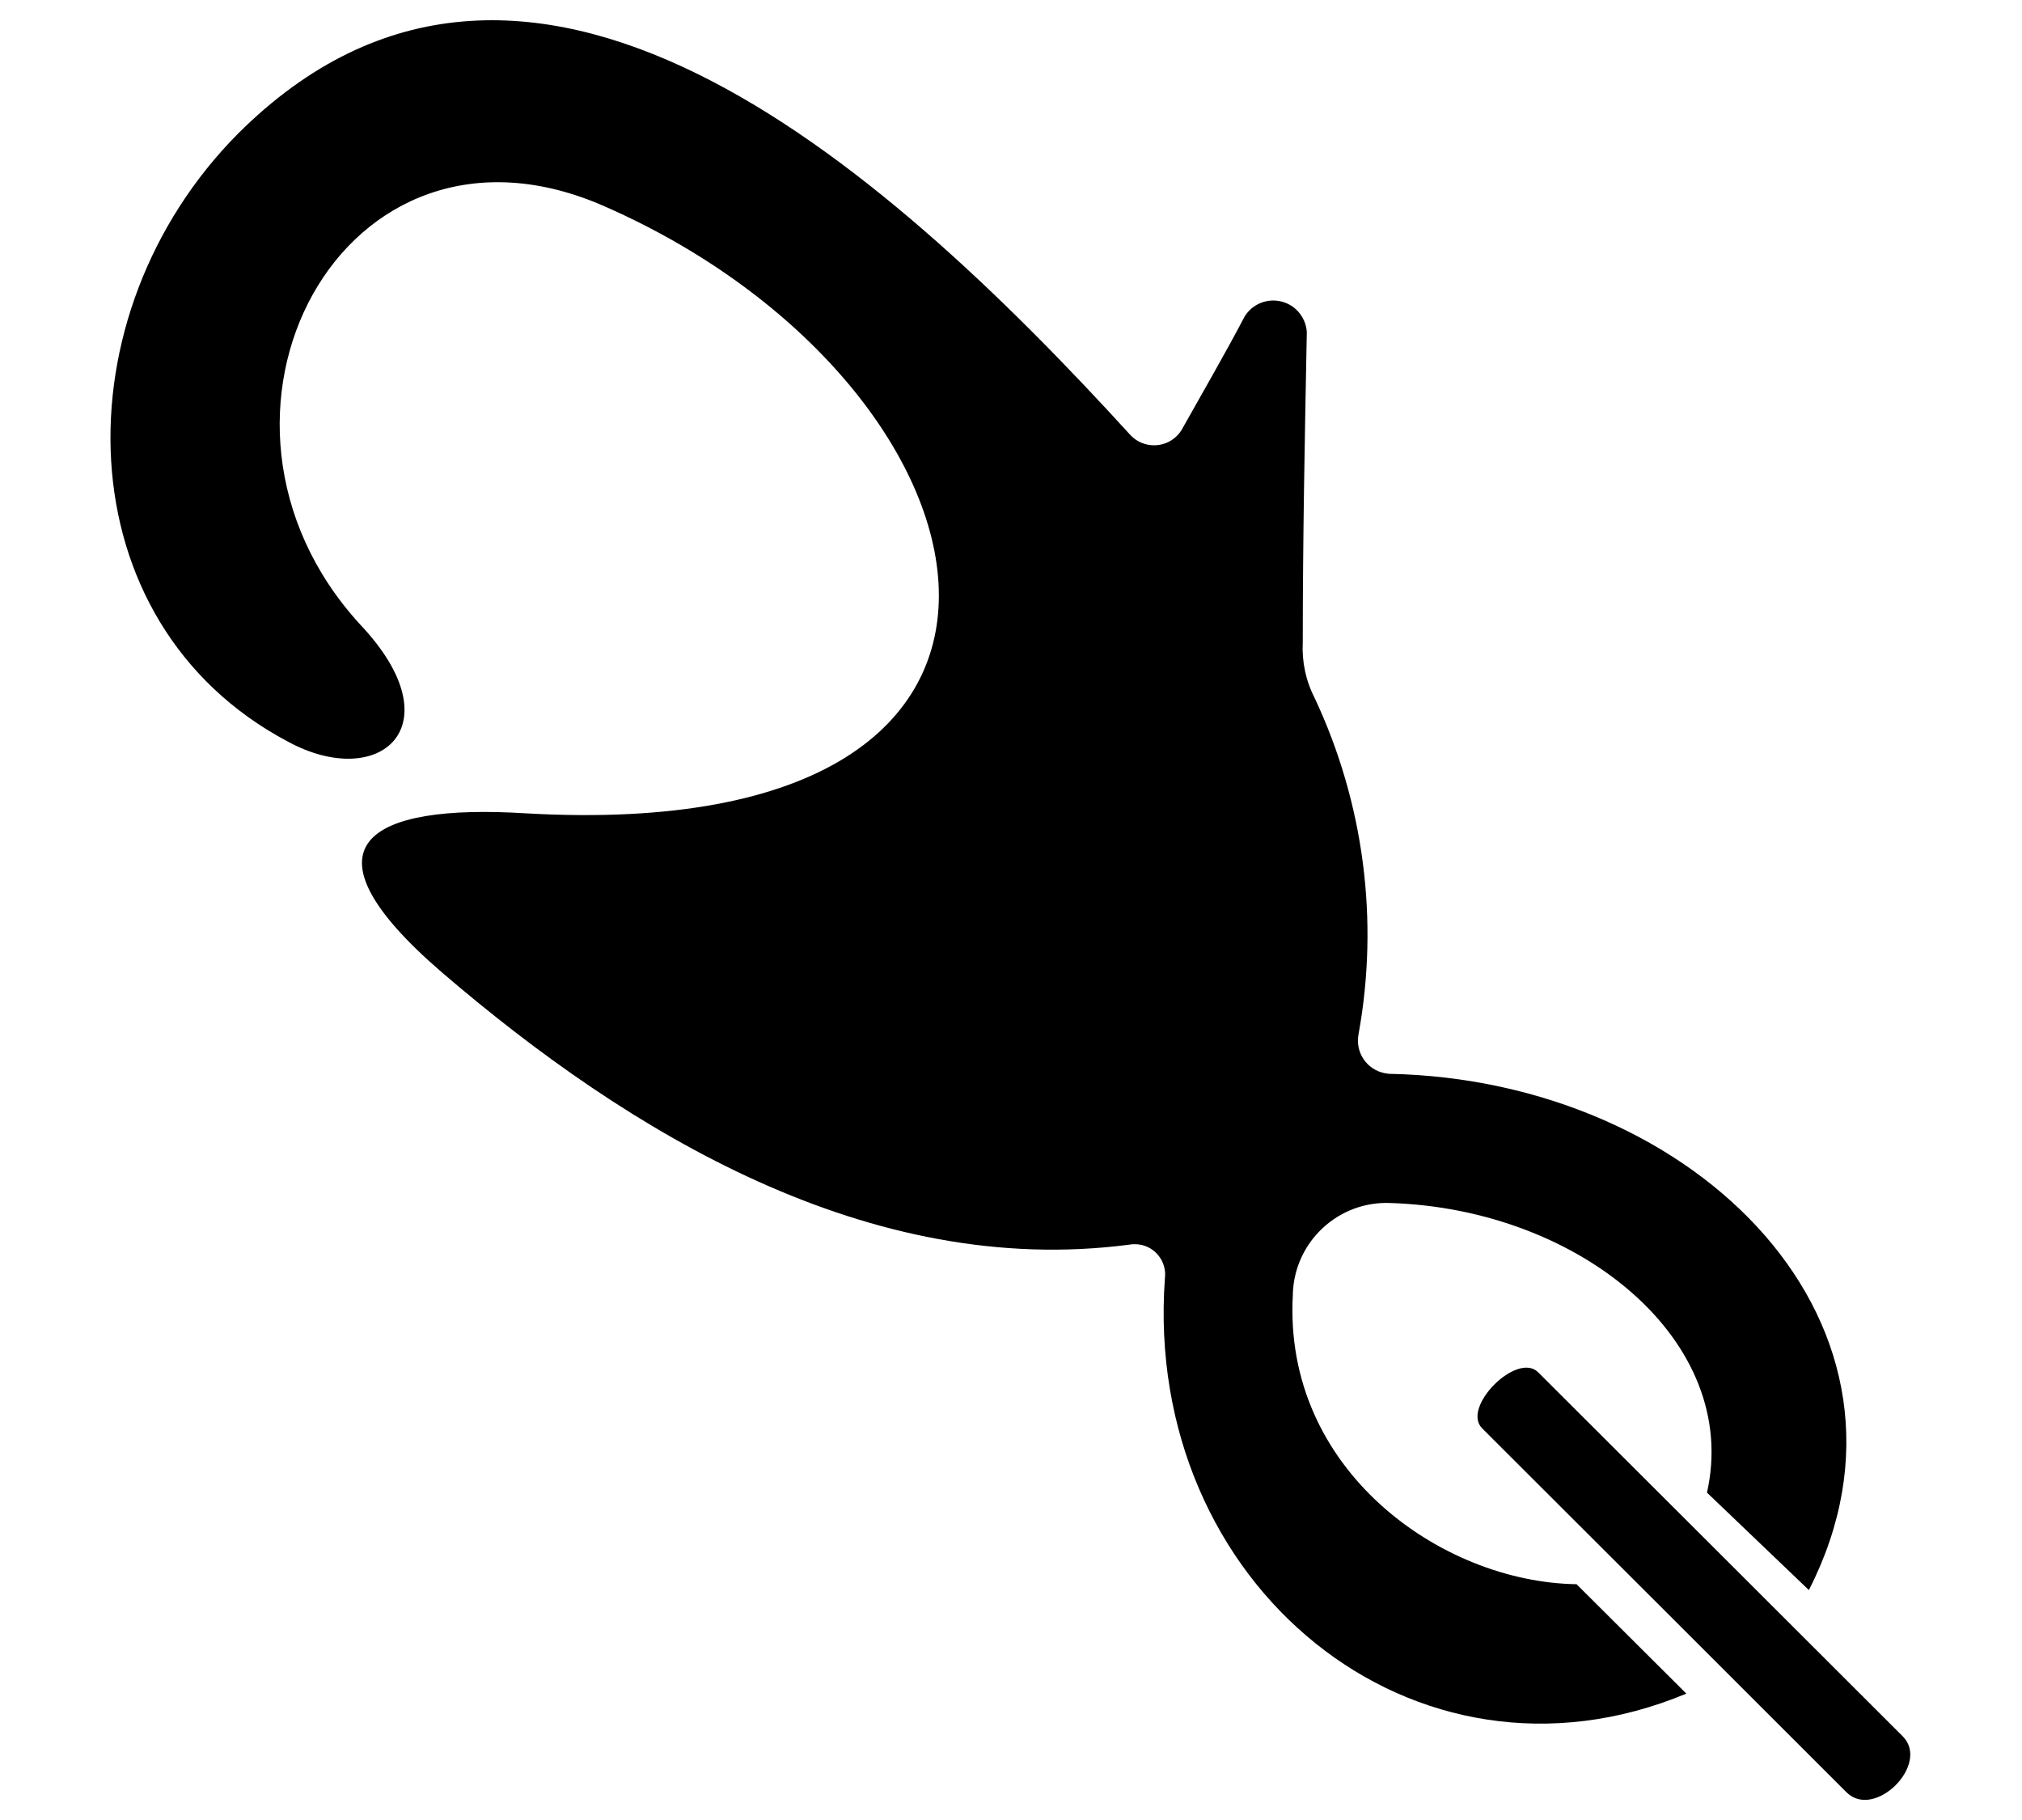
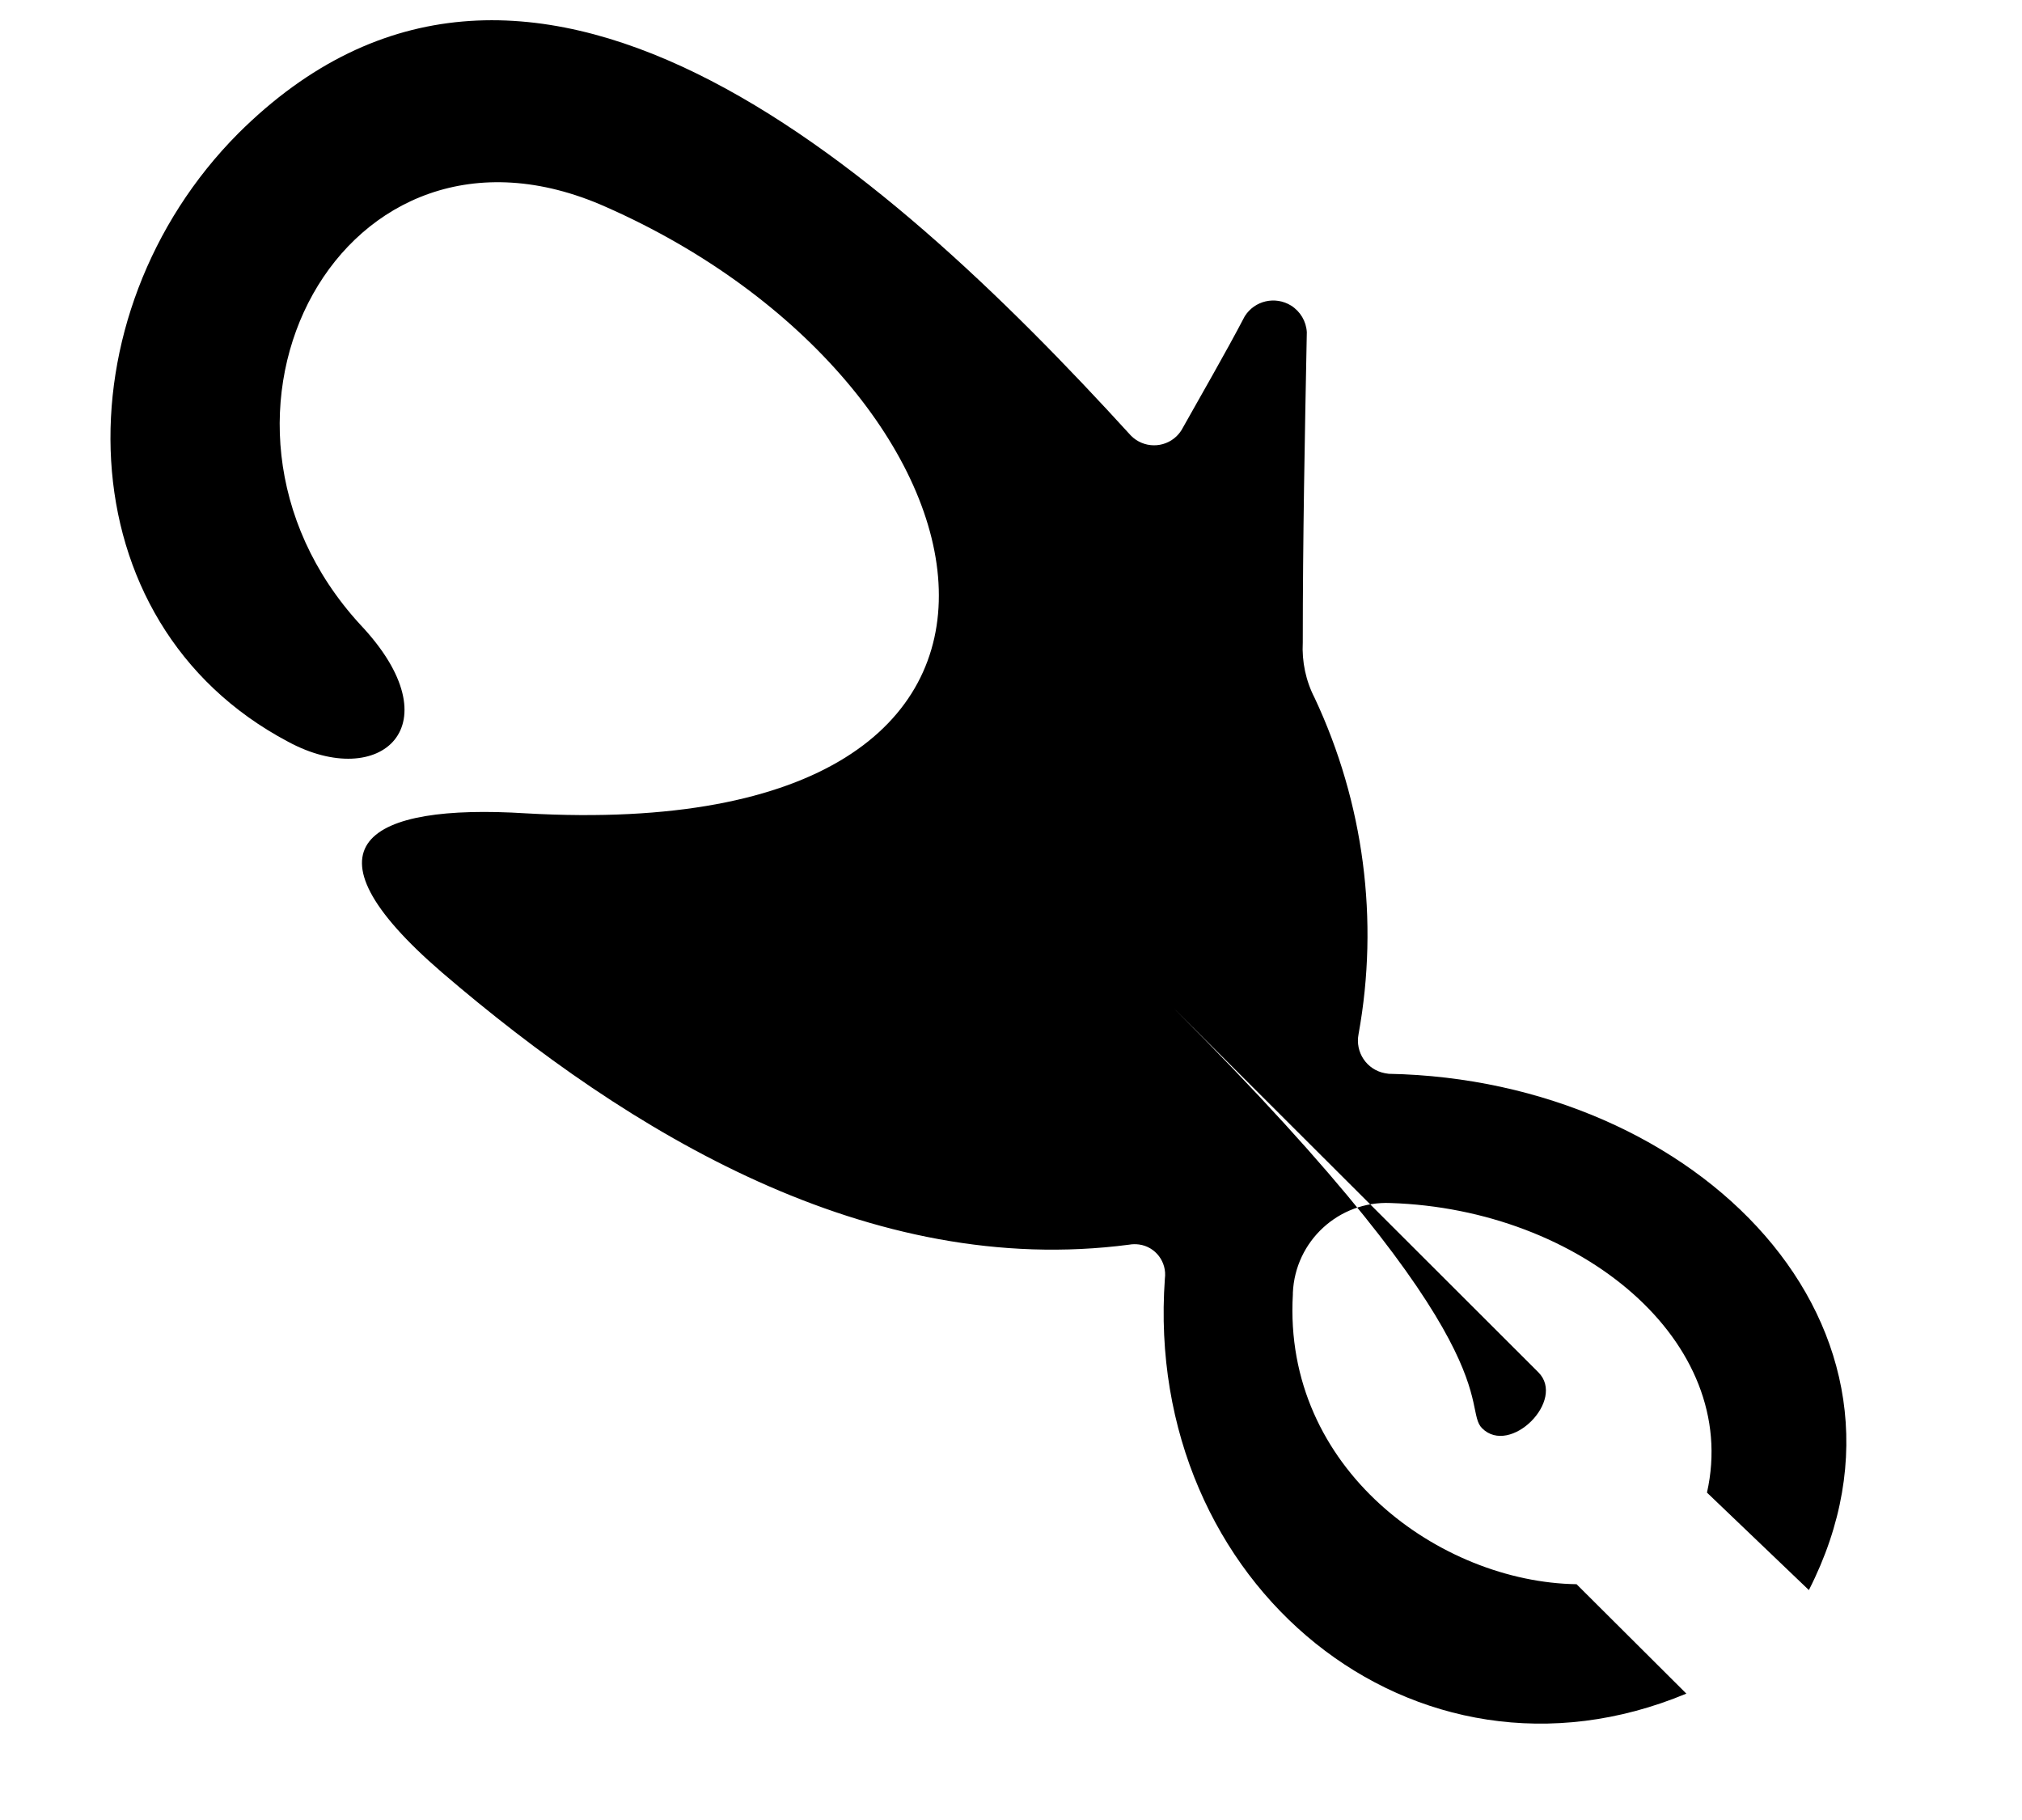
<svg xmlns="http://www.w3.org/2000/svg" version="1.1" id="Ebene_1" x="0px" y="0px" viewBox="0 0 100 90" style="enable-background:new 0 0 100 90;" xml:space="preserve">
  <style type="text/css">
	.st0{fill-rule:evenodd;clip-rule:evenodd;}
</style>
-   <path id="schliessen.svg" class="st0" d="M84.42,73.81c1.68-7.47-6.26-14.02-15.65-14.32c-2.56-0.11-4.72,1.88-4.83,4.44  c0,0.03,0,0.05,0,0.08c-0.5,8.65,7.31,14.23,14.03,14.33l5.43,5.41c-13.43,5.6-26.87-5.38-25.79-20.52  c0.11-0.82-0.46-1.58-1.28-1.69c-0.16-0.02-0.33-0.02-0.49,0.01c-12.84,1.68-24.7-5.5-33.98-13.46c-7.31-6.3-3.66-8.36,4.15-7.87  c29.33,1.67,23.8-21.24,3.95-29.99C16.92,4.43,8.43,20.65,17.81,30.88c4.74,5.01,0.99,8.26-3.56,5.8  C3.09,30.78,2.89,15.54,11.78,6.6C25.91-7.47,43.39,7.78,55.93,21.54c0.62,0.63,1.63,0.64,2.26,0.03c0.12-0.12,0.23-0.26,0.31-0.42  c0.99-1.77,2.08-3.64,3.06-5.51c0.49-0.78,1.51-1.01,2.29-0.53c0.46,0.29,0.75,0.78,0.78,1.32c-0.1,5.11-0.2,10.22-0.2,15.33  c-0.05,0.96,0.15,1.91,0.59,2.76c2.43,5.18,3.19,10.98,2.17,16.61c-0.18,0.9,0.4,1.77,1.3,1.94c0.06,0.01,0.13,0.02,0.19,0.03  c15.31,0.29,27.4,12.55,20.78,25.53L84.42,73.81z M73.3,70.63c5.89,5.88,12.48,12.46,18.02,18c1.39,1.38,4.16-1.39,2.78-2.77  c-5.55-5.54-12.13-12.12-18.03-18C75.03,66.82,72.26,69.59,73.3,70.63z" />
+   <path id="schliessen.svg" class="st0" d="M84.42,73.81c1.68-7.47-6.26-14.02-15.65-14.32c-2.56-0.11-4.72,1.88-4.83,4.44  c0,0.03,0,0.05,0,0.08c-0.5,8.65,7.31,14.23,14.03,14.33l5.43,5.41c-13.43,5.6-26.87-5.38-25.79-20.52  c0.11-0.82-0.46-1.58-1.28-1.69c-0.16-0.02-0.33-0.02-0.49,0.01c-12.84,1.68-24.7-5.5-33.98-13.46c-7.31-6.3-3.66-8.36,4.15-7.87  c29.33,1.67,23.8-21.24,3.95-29.99C16.92,4.43,8.43,20.65,17.81,30.88c4.74,5.01,0.99,8.26-3.56,5.8  C3.09,30.78,2.89,15.54,11.78,6.6C25.91-7.47,43.39,7.78,55.93,21.54c0.62,0.63,1.63,0.64,2.26,0.03c0.12-0.12,0.23-0.26,0.31-0.42  c0.99-1.77,2.08-3.64,3.06-5.51c0.49-0.78,1.51-1.01,2.29-0.53c0.46,0.29,0.75,0.78,0.78,1.32c-0.1,5.11-0.2,10.22-0.2,15.33  c-0.05,0.96,0.15,1.91,0.59,2.76c2.43,5.18,3.19,10.98,2.17,16.61c-0.18,0.9,0.4,1.77,1.3,1.94c0.06,0.01,0.13,0.02,0.19,0.03  c15.31,0.29,27.4,12.55,20.78,25.53L84.42,73.81z M73.3,70.63c1.39,1.38,4.16-1.39,2.78-2.77  c-5.55-5.54-12.13-12.12-18.03-18C75.03,66.82,72.26,69.59,73.3,70.63z" />
</svg>